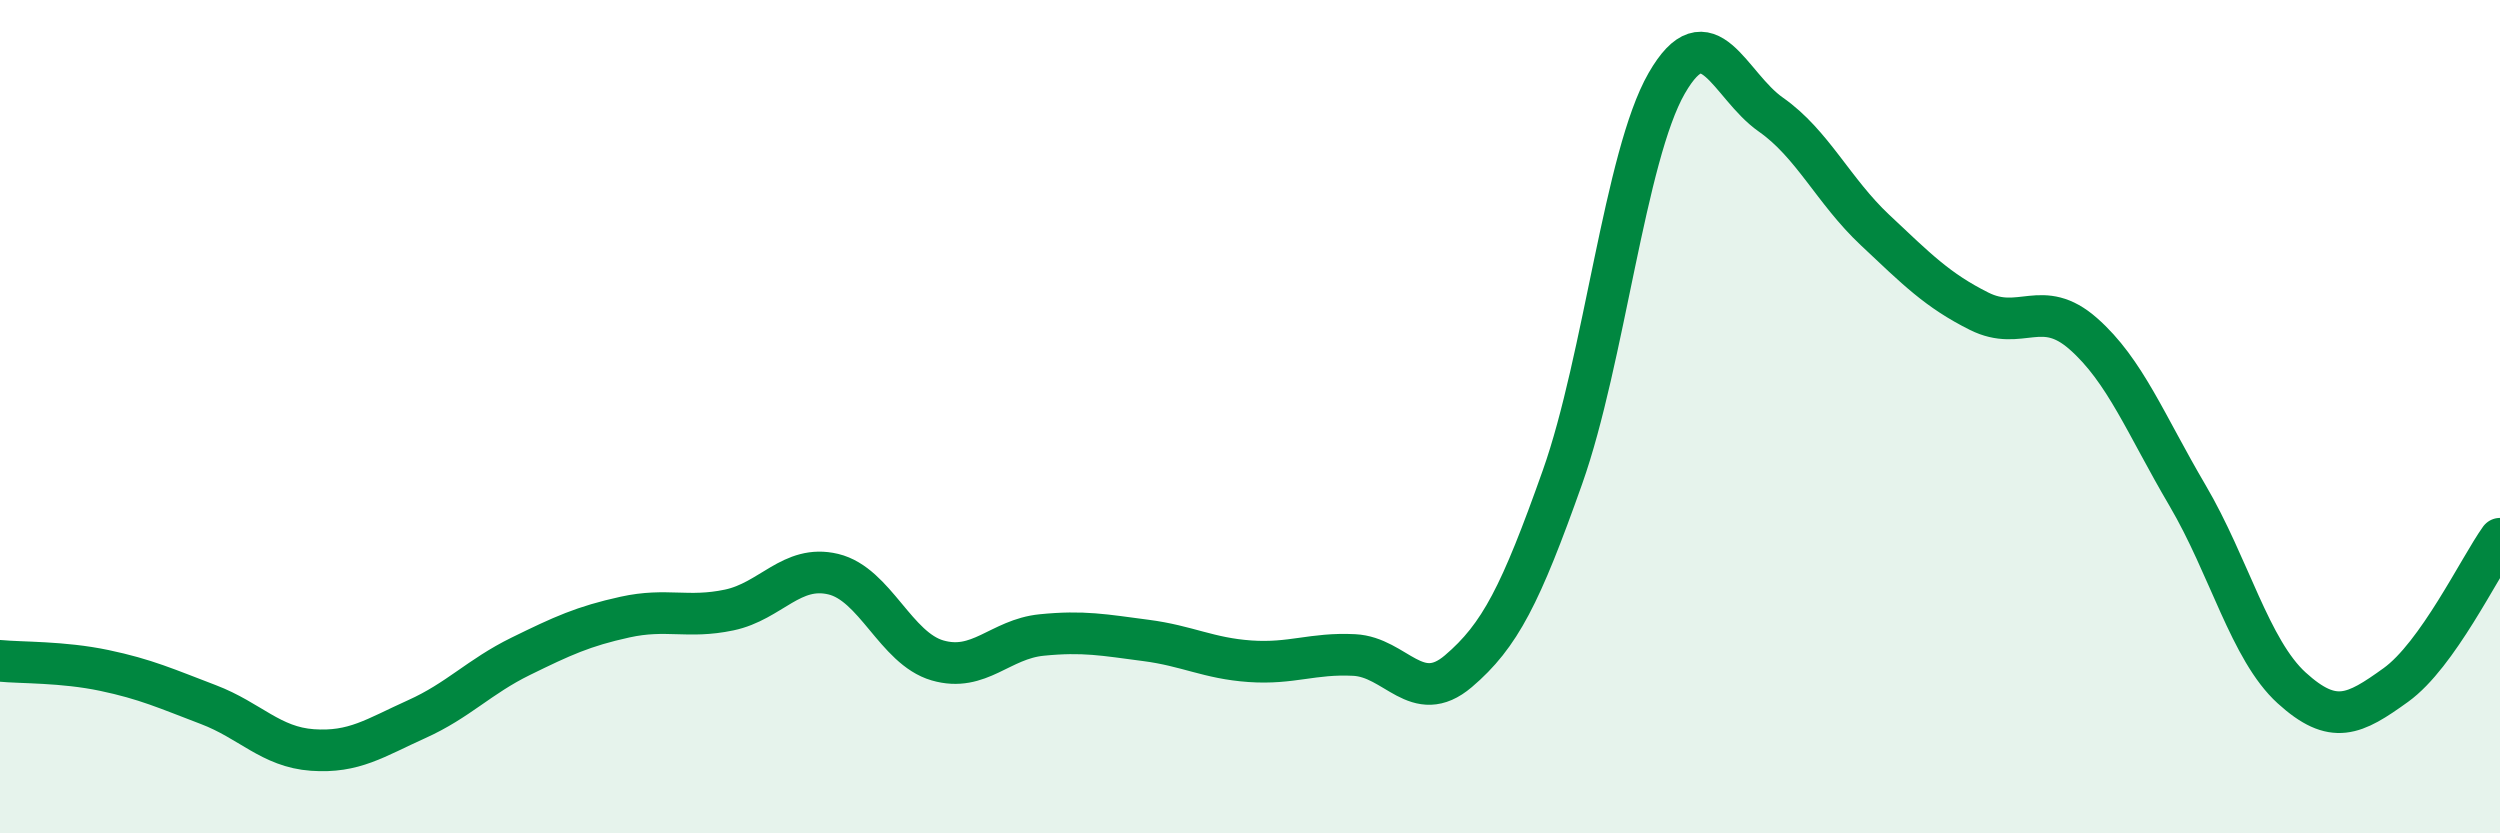
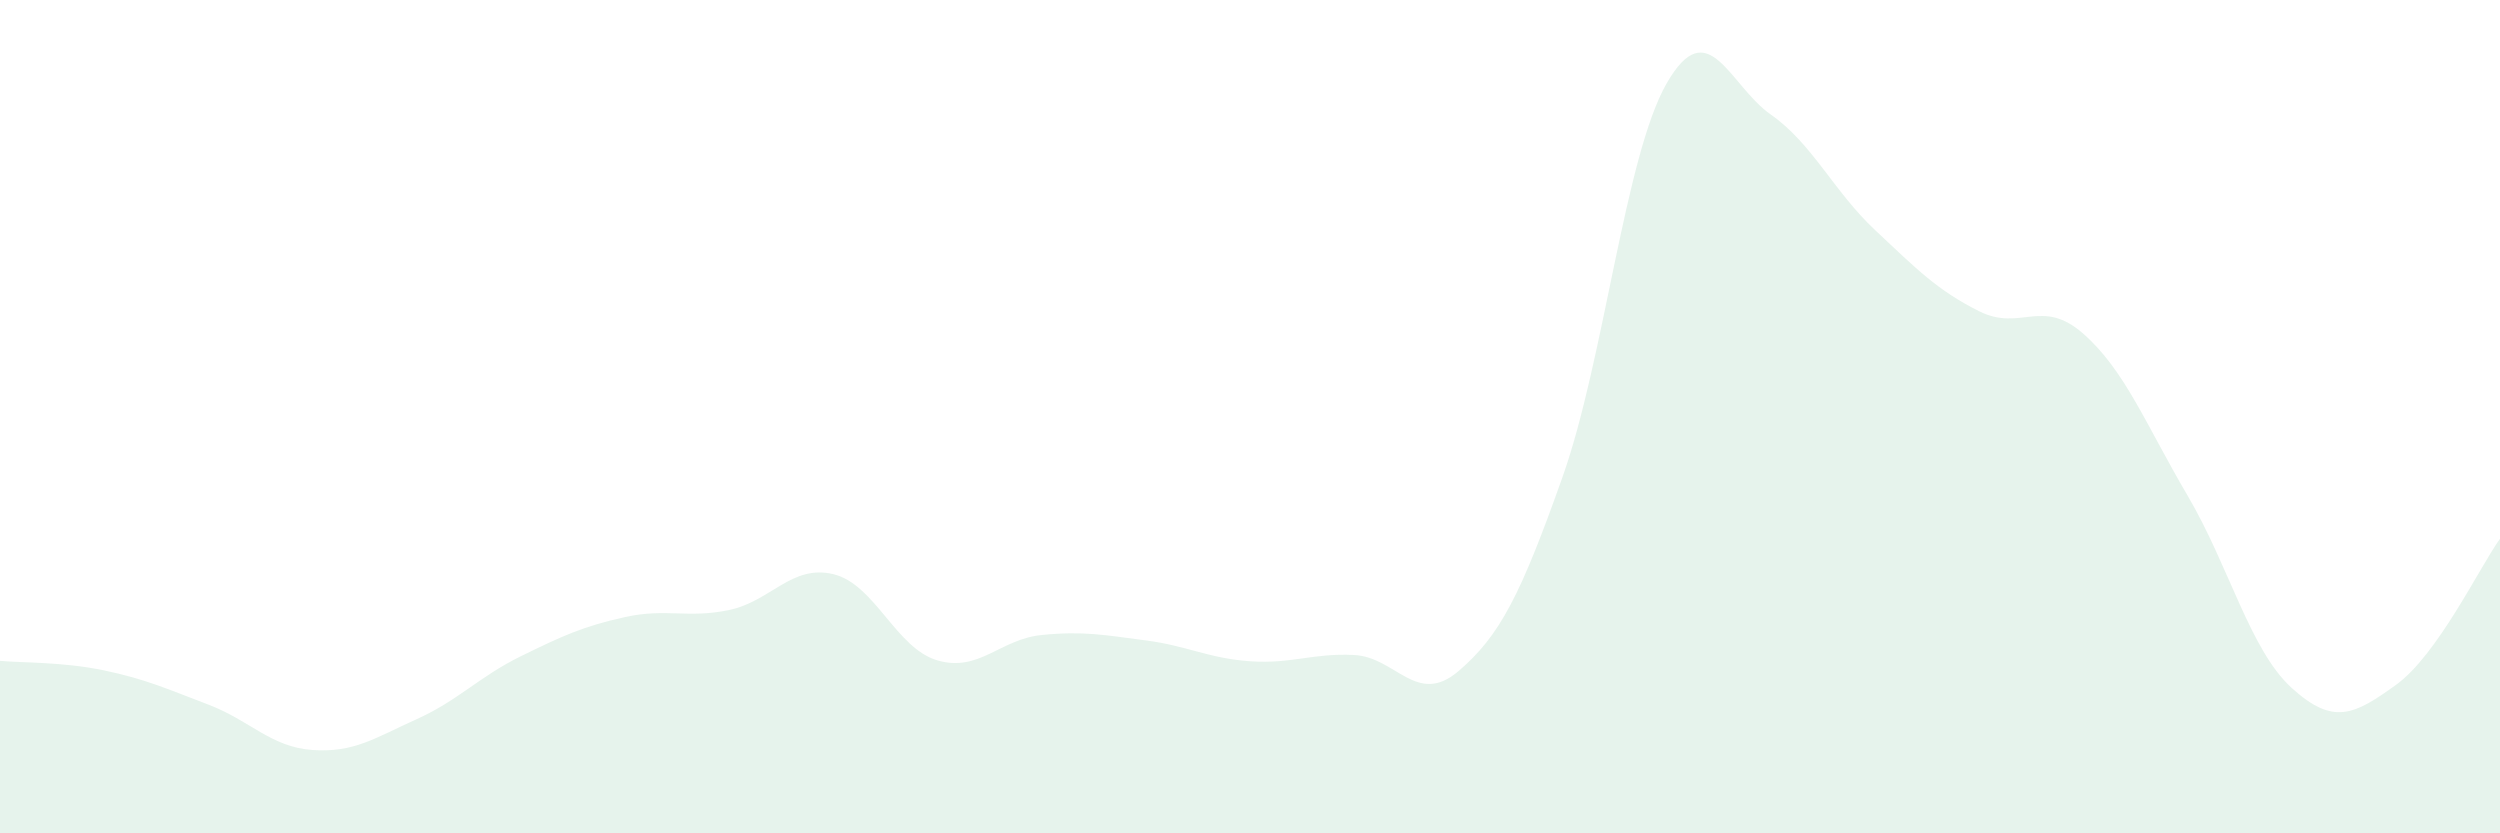
<svg xmlns="http://www.w3.org/2000/svg" width="60" height="20" viewBox="0 0 60 20">
  <path d="M 0,15.86 C 0.5,15.91 1.5,15.88 2.5,16.09 C 3.5,16.3 4,16.53 5,16.91 C 6,17.29 6.5,17.93 7.5,18 C 8.5,18.07 9,17.71 10,17.26 C 11,16.81 11.5,16.24 12.5,15.75 C 13.5,15.26 14,15.03 15,14.81 C 16,14.59 16.5,14.85 17.5,14.64 C 18.5,14.43 19,13.54 20,13.78 C 21,14.02 21.5,15.56 22.5,15.85 C 23.5,16.14 24,15.34 25,15.24 C 26,15.14 26.5,15.24 27.5,15.37 C 28.5,15.5 29,15.8 30,15.87 C 31,15.94 31.5,15.67 32.5,15.72 C 33.5,15.77 34,16.96 35,16.11 C 36,15.26 36.5,14.27 37.5,11.45 C 38.5,8.63 39,3.74 40,2 C 41,0.26 41.5,2.05 42.5,2.75 C 43.5,3.45 44,4.58 45,5.52 C 46,6.46 46.5,6.97 47.5,7.47 C 48.5,7.97 49,7.13 50,8.01 C 51,8.89 51.5,10.19 52.5,11.89 C 53.5,13.59 54,15.6 55,16.51 C 56,17.42 56.5,17.16 57.5,16.44 C 58.5,15.72 59.5,13.63 60,12.93L60 20L0 20Z" fill="#008740" opacity="0.1" stroke-linecap="round" stroke-linejoin="round" />
-   <path d="M 0,15.86 C 0.5,15.91 1.5,15.88 2.5,16.09 C 3.5,16.3 4,16.53 5,16.91 C 6,17.29 6.5,17.93 7.5,18 C 8.5,18.07 9,17.71 10,17.26 C 11,16.81 11.5,16.24 12.5,15.75 C 13.5,15.26 14,15.03 15,14.81 C 16,14.59 16.5,14.85 17.5,14.64 C 18.5,14.43 19,13.54 20,13.78 C 21,14.02 21.5,15.56 22.5,15.85 C 23.5,16.14 24,15.34 25,15.24 C 26,15.14 26.5,15.24 27.5,15.37 C 28.5,15.5 29,15.8 30,15.87 C 31,15.94 31.5,15.67 32.5,15.72 C 33.5,15.77 34,16.96 35,16.11 C 36,15.26 36.5,14.27 37.5,11.45 C 38.5,8.63 39,3.74 40,2 C 41,0.26 41.5,2.05 42.5,2.75 C 43.5,3.45 44,4.58 45,5.52 C 46,6.46 46.5,6.97 47.5,7.47 C 48.5,7.97 49,7.13 50,8.01 C 51,8.89 51.5,10.19 52.5,11.89 C 53.5,13.59 54,15.6 55,16.51 C 56,17.42 56.5,17.16 57.5,16.44 C 58.5,15.72 59.5,13.63 60,12.93" stroke="#008740" stroke-width="1" fill="none" stroke-linecap="round" stroke-linejoin="round" />
</svg>